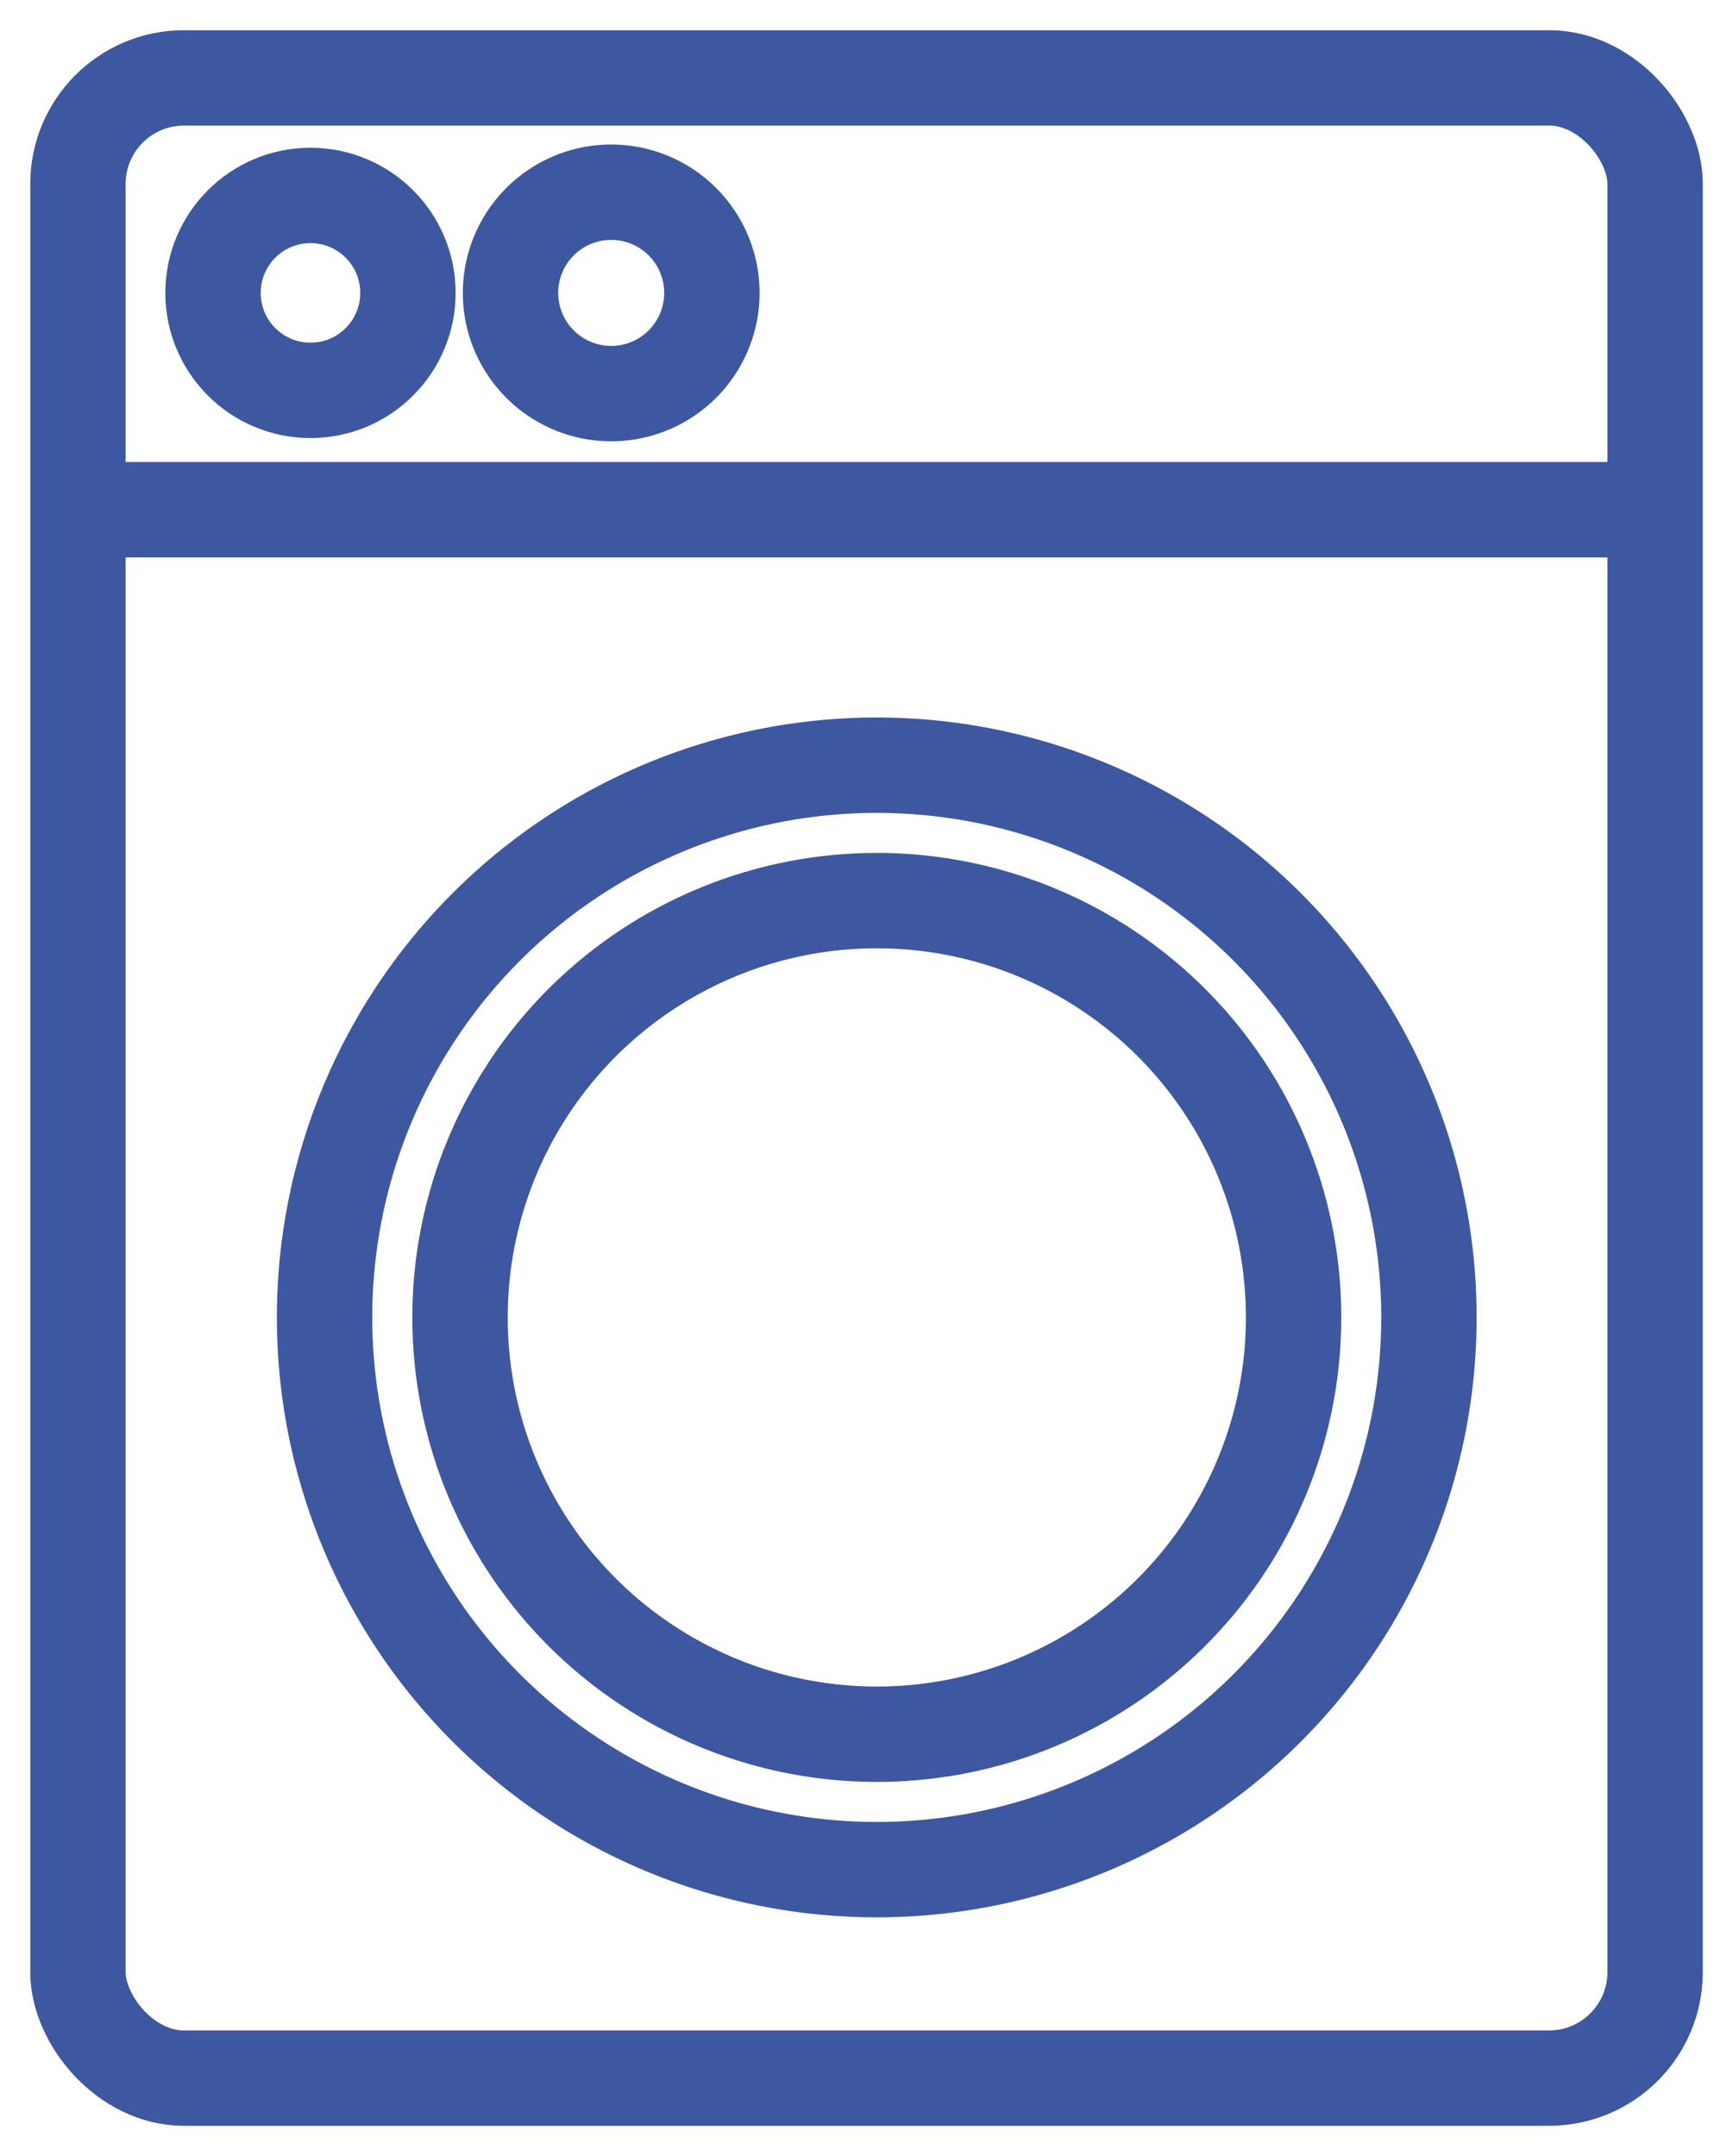
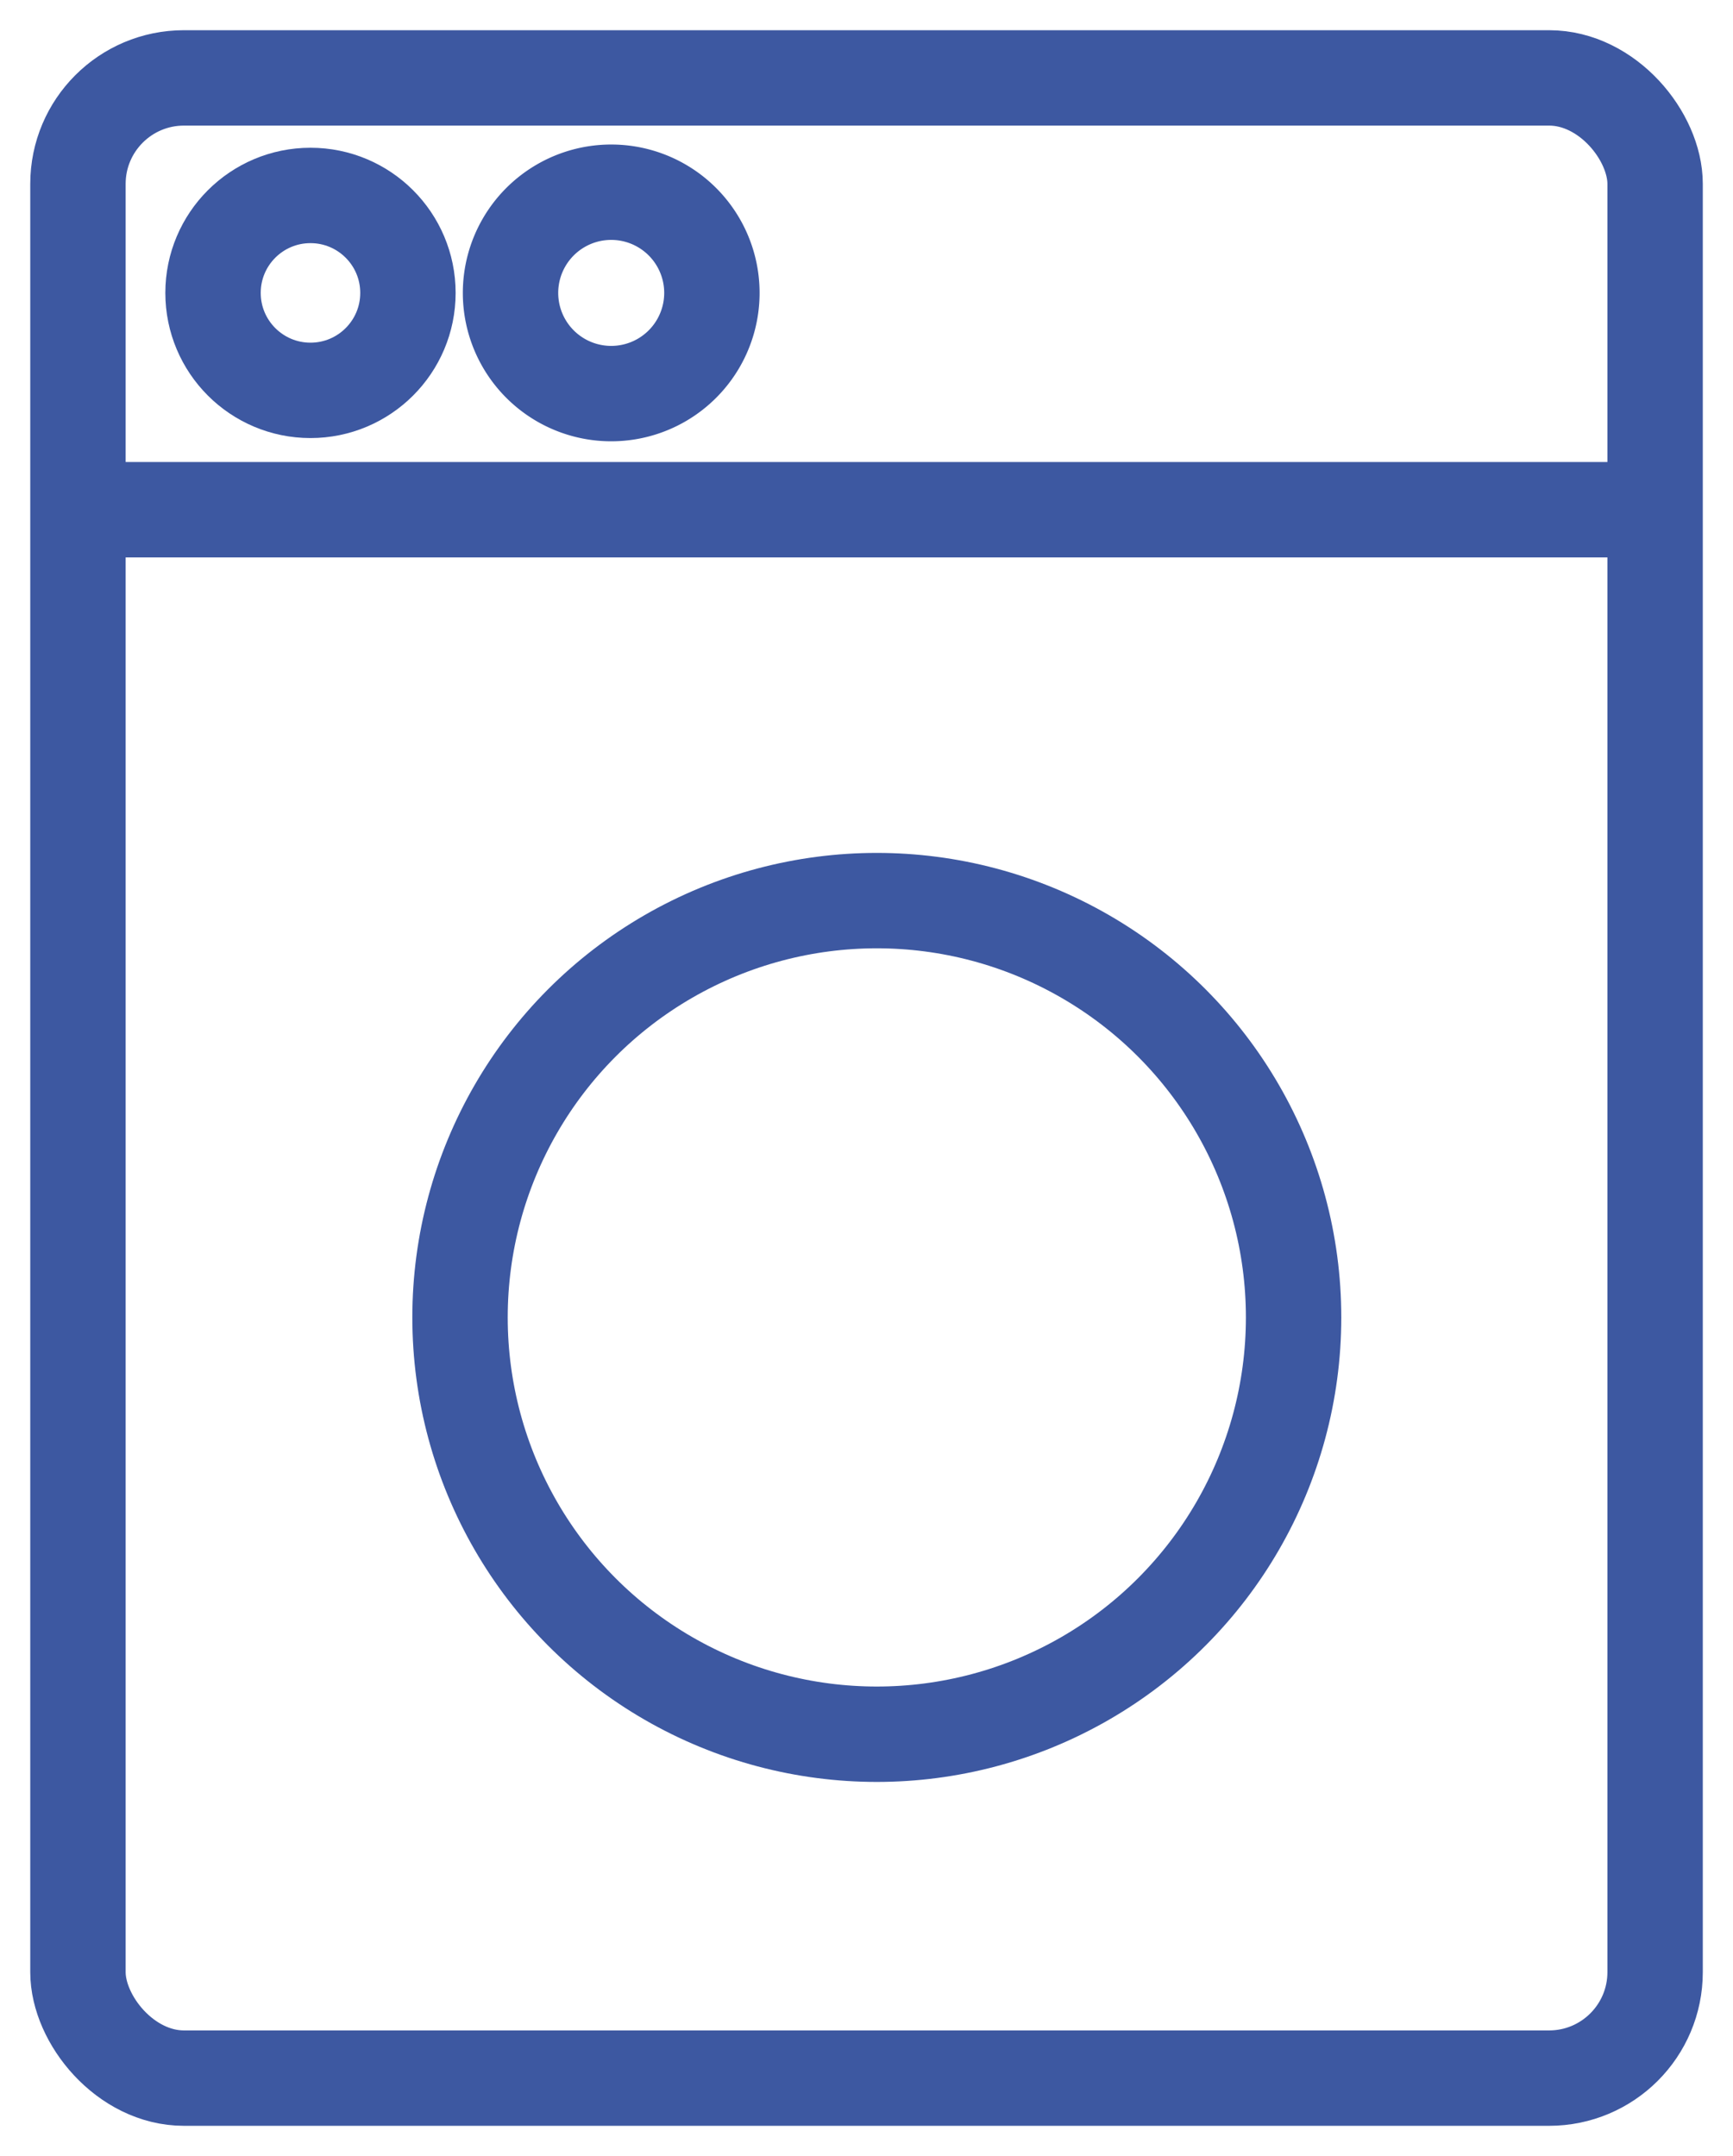
<svg xmlns="http://www.w3.org/2000/svg" width="32.703" height="40.684" viewBox="0 0 32.703 40.684">
  <defs>
    <clipPath id="clip-path">
      <rect id="長方形_1911" data-name="長方形 1911" width="32.703" height="40.684" transform="translate(-1 -1)" fill="none" stroke="#3d58a1" stroke-width="1.8" />
    </clipPath>
  </defs>
  <g id="グループ_2654" data-name="グループ 2654" transform="translate(1 1)">
    <g id="グループ_2653" data-name="グループ 2653" clip-path="url(#clip-path)">
      <rect id="長方形_1910" data-name="長方形 1910" width="29.762" height="37.743" rx="2" transform="translate(0.471 0.47)" fill="none" stroke="#3d58a1" stroke-miterlimit="10" stroke-width="1.8" />
      <line id="線_54" data-name="線 54" x2="29.762" transform="translate(0.47 8.618)" fill="none" stroke="#3d58a1" stroke-miterlimit="10" stroke-width="1.8" />
-       <path id="パス_63629" data-name="パス 63629" d="M25.965,23.859a10.42,10.42,0,1,1-10.42-10.42A10.42,10.42,0,0,1,25.965,23.859Z" fill="none" stroke="#3d58a1" stroke-miterlimit="10" stroke-width="1.8" />
      <circle id="楕円形_18" data-name="楕円形 18" cx="7.865" cy="7.865" r="7.865" transform="translate(7.681 15.994)" fill="none" stroke="#3d58a1" stroke-miterlimit="10" stroke-width="1.8" />
      <circle id="楕円形_19" data-name="楕円形 19" cx="1.839" cy="1.839" r="1.839" transform="translate(3.02 2.688)" fill="none" stroke="#3d58a1" stroke-miterlimit="10" stroke-width="1.8" />
      <path id="パス_63630" data-name="パス 63630" d="M12.434,4.527a1.9,1.9,0,0,1-3.8,0,1.9,1.9,0,0,1,3.8,0Z" fill="none" stroke="#3d58a1" stroke-miterlimit="10" stroke-width="1.8" />
    </g>
  </g>
</svg>